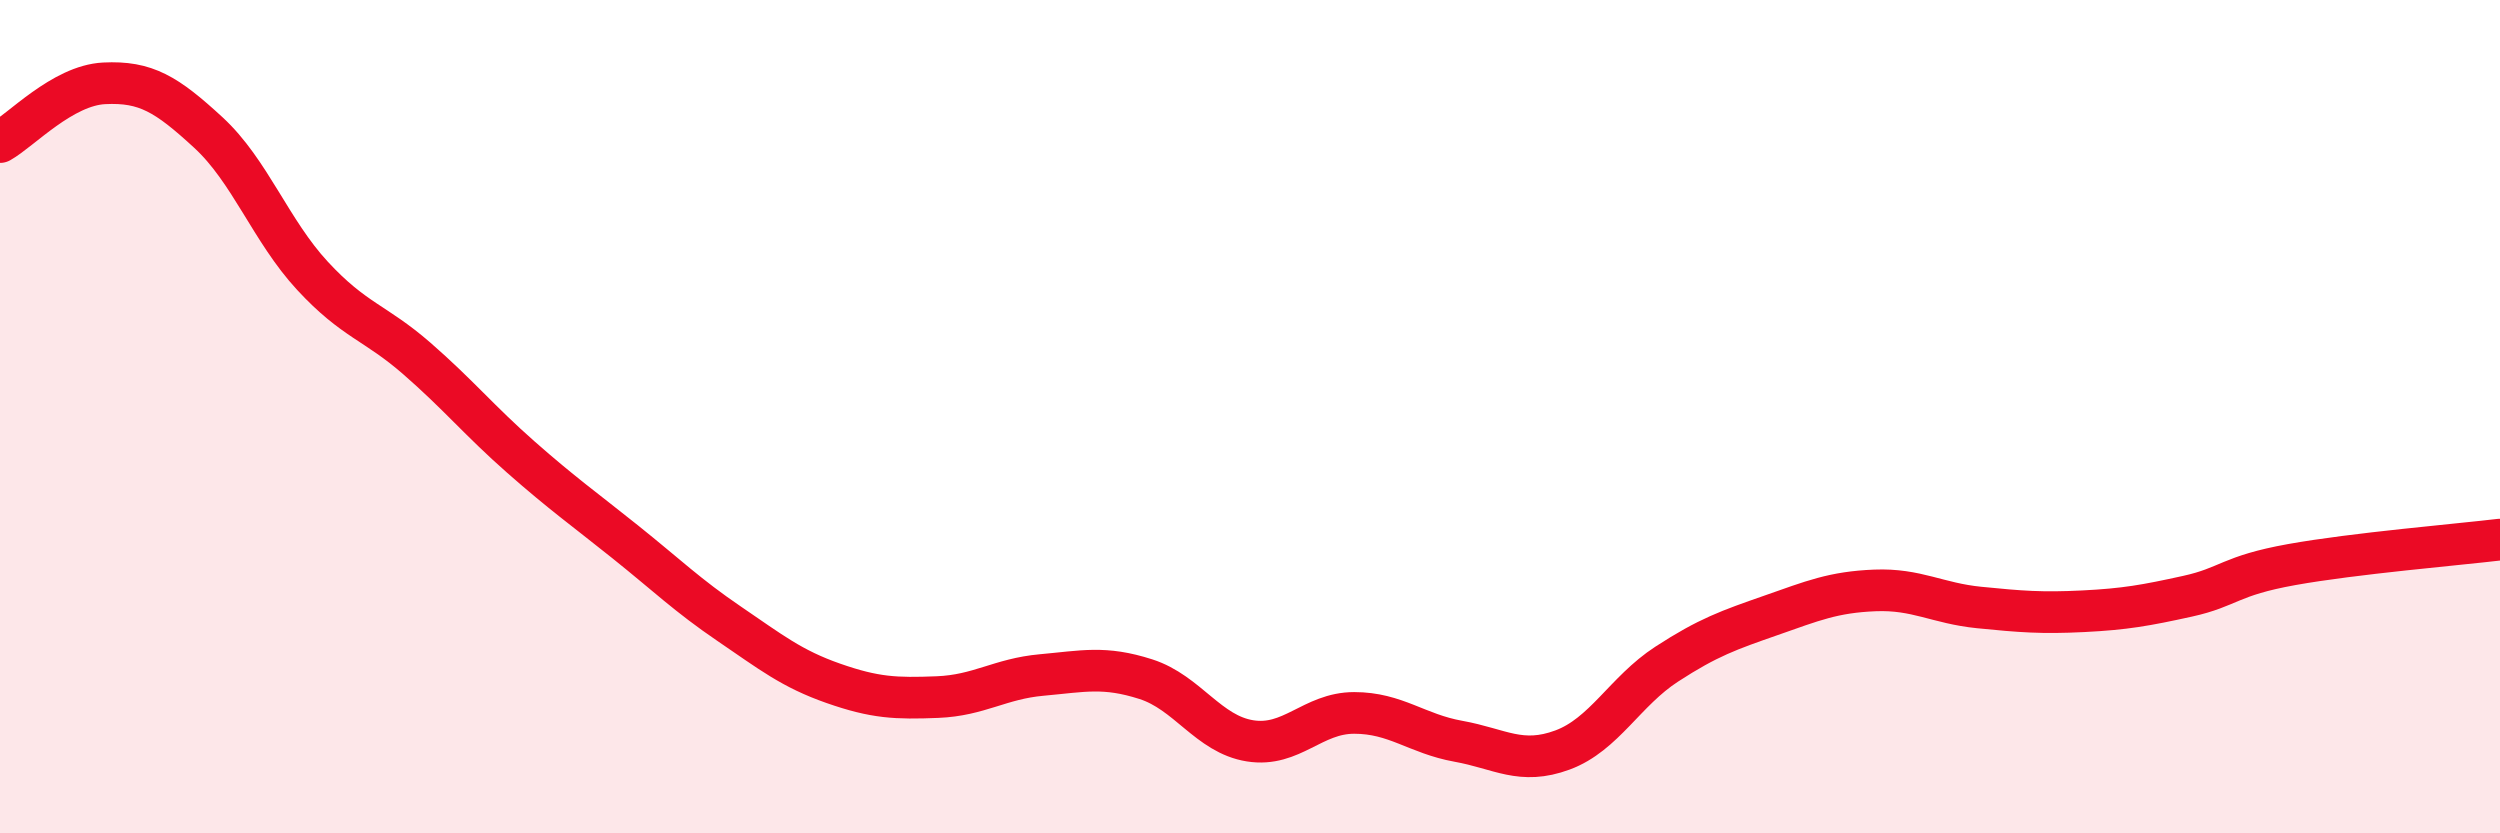
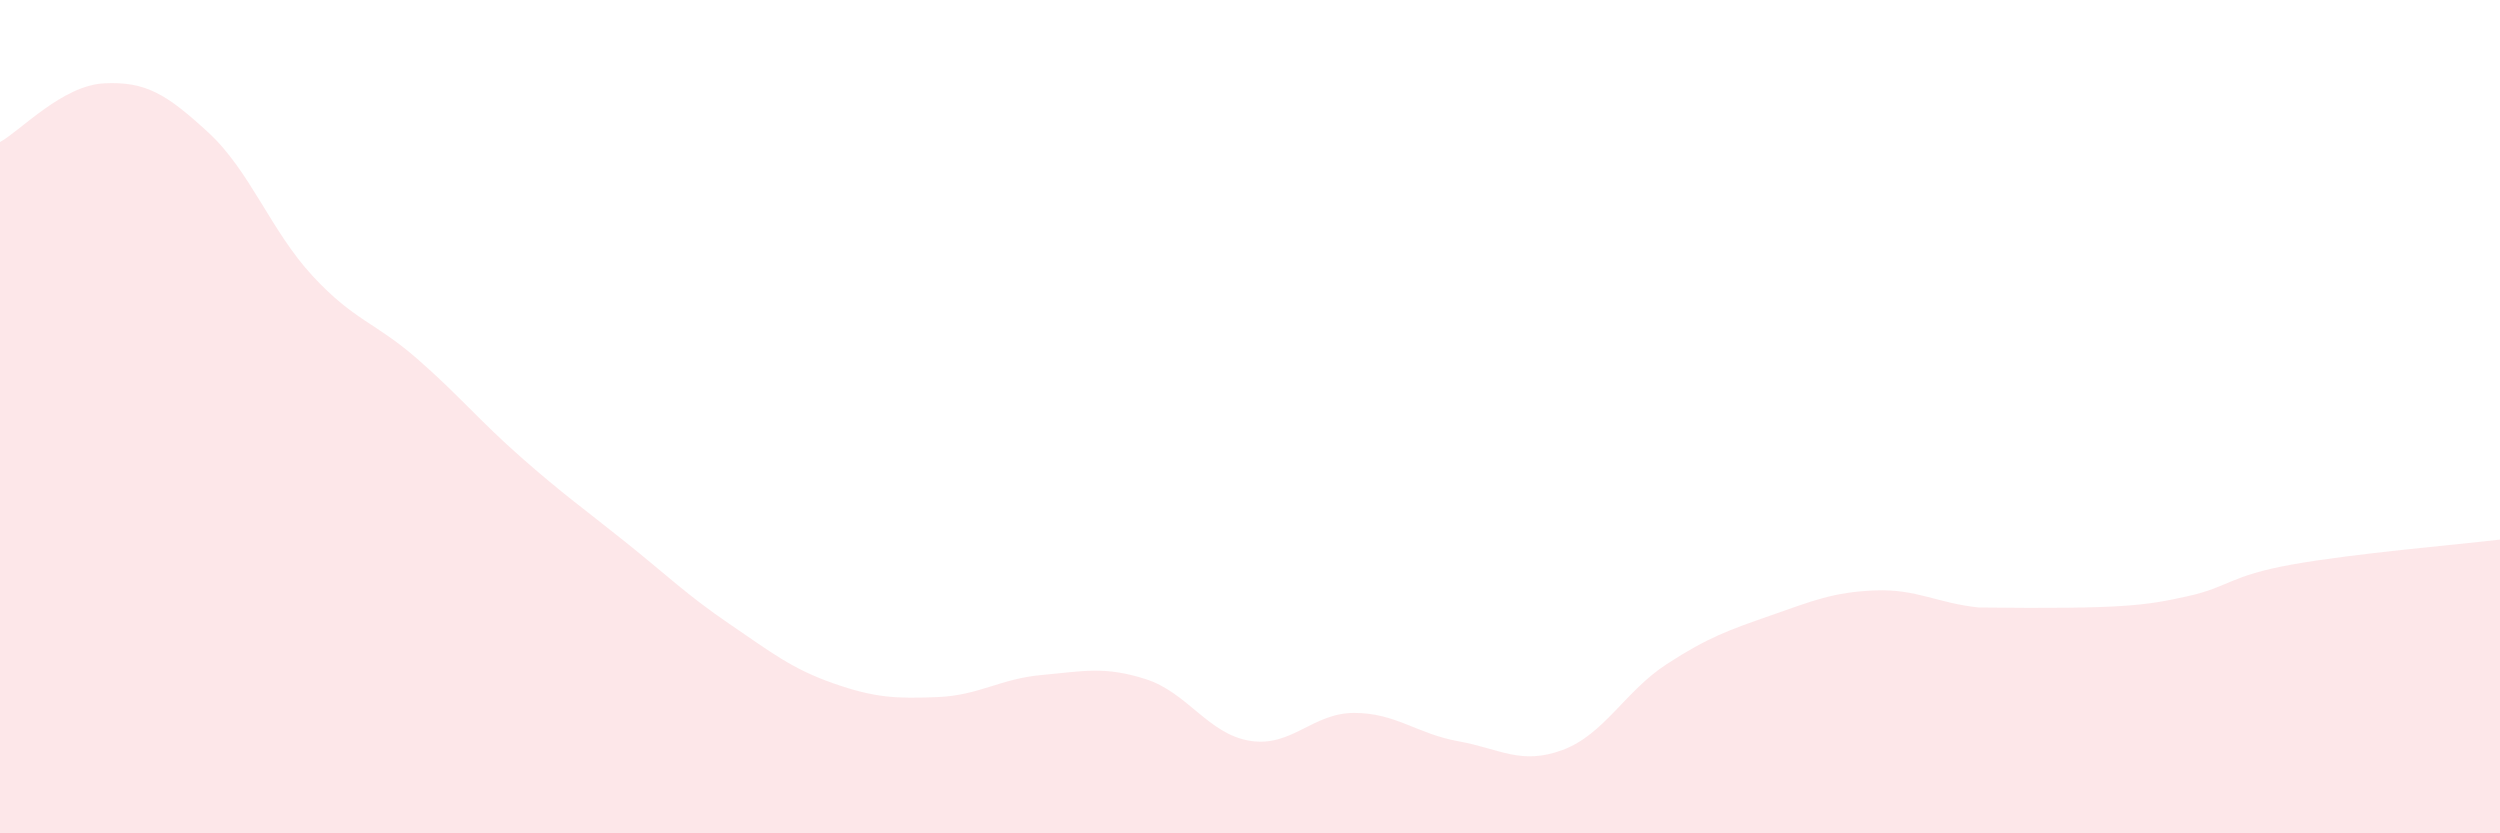
<svg xmlns="http://www.w3.org/2000/svg" width="60" height="20" viewBox="0 0 60 20">
-   <path d="M 0,3.41 C 0.5,3.13 1.5,2.05 2.5,2 C 3.5,1.95 4,2.26 5,3.18 C 6,4.1 6.5,5.54 7.5,6.62 C 8.5,7.7 9,7.73 10,8.6 C 11,9.47 11.5,10.09 12.5,10.97 C 13.5,11.85 14,12.2 15,13 C 16,13.8 16.5,14.29 17.5,14.97 C 18.5,15.65 19,16.05 20,16.4 C 21,16.75 21.5,16.77 22.5,16.73 C 23.5,16.69 24,16.29 25,16.2 C 26,16.11 26.5,15.98 27.5,16.3 C 28.5,16.62 29,17.62 30,17.78 C 31,17.94 31.5,17.11 32.5,17.11 C 33.5,17.11 34,17.61 35,17.79 C 36,17.97 36.5,18.37 37.5,18 C 38.5,17.63 39,16.59 40,15.94 C 41,15.29 41.5,15.12 42.5,14.77 C 43.5,14.42 44,14.21 45,14.17 C 46,14.13 46.5,14.48 47.5,14.58 C 48.5,14.68 49,14.72 50,14.67 C 51,14.62 51.5,14.53 52.5,14.31 C 53.5,14.09 53.5,13.82 55,13.55 C 56.5,13.28 59,13.07 60,12.95L60 20L0 20Z" fill="#EB0A25" opacity="0.1" stroke-linecap="round" stroke-linejoin="round" />
-   <path d="M 0,3.41 C 0.5,3.13 1.5,2.05 2.5,2 C 3.5,1.95 4,2.26 5,3.18 C 6,4.1 6.5,5.54 7.5,6.62 C 8.5,7.7 9,7.73 10,8.6 C 11,9.47 11.5,10.09 12.5,10.97 C 13.5,11.85 14,12.2 15,13 C 16,13.8 16.5,14.29 17.5,14.97 C 18.5,15.65 19,16.05 20,16.4 C 21,16.75 21.5,16.77 22.5,16.73 C 23.5,16.69 24,16.29 25,16.2 C 26,16.11 26.5,15.98 27.5,16.3 C 28.5,16.62 29,17.62 30,17.78 C 31,17.94 31.5,17.11 32.5,17.11 C 33.5,17.11 34,17.61 35,17.79 C 36,17.97 36.5,18.37 37.5,18 C 38.5,17.63 39,16.59 40,15.94 C 41,15.29 41.5,15.12 42.5,14.77 C 43.5,14.42 44,14.21 45,14.17 C 46,14.13 46.5,14.48 47.5,14.58 C 48.5,14.68 49,14.72 50,14.67 C 51,14.62 51.5,14.53 52.5,14.31 C 53.5,14.09 53.5,13.82 55,13.55 C 56.5,13.28 59,13.07 60,12.95" stroke="#EB0A25" stroke-width="1" fill="none" stroke-linecap="round" stroke-linejoin="round" />
+   <path d="M 0,3.41 C 0.5,3.13 1.5,2.05 2.5,2 C 3.5,1.95 4,2.26 5,3.18 C 6,4.1 6.5,5.54 7.5,6.62 C 8.5,7.7 9,7.73 10,8.6 C 11,9.47 11.5,10.09 12.5,10.97 C 13.5,11.85 14,12.2 15,13 C 16,13.8 16.5,14.29 17.5,14.97 C 18.5,15.65 19,16.05 20,16.4 C 21,16.75 21.5,16.77 22.5,16.73 C 23.5,16.69 24,16.29 25,16.2 C 26,16.11 26.5,15.98 27.5,16.3 C 28.5,16.62 29,17.62 30,17.78 C 31,17.94 31.5,17.11 32.5,17.11 C 33.5,17.11 34,17.61 35,17.79 C 36,17.97 36.5,18.37 37.5,18 C 38.5,17.63 39,16.59 40,15.94 C 41,15.29 41.5,15.12 42.5,14.77 C 43.5,14.42 44,14.21 45,14.17 C 46,14.13 46.5,14.48 47.5,14.58 C 51,14.62 51.5,14.53 52.5,14.31 C 53.5,14.09 53.5,13.82 55,13.55 C 56.5,13.28 59,13.07 60,12.95L60 20L0 20Z" fill="#EB0A25" opacity="0.1" stroke-linecap="round" stroke-linejoin="round" />
</svg>